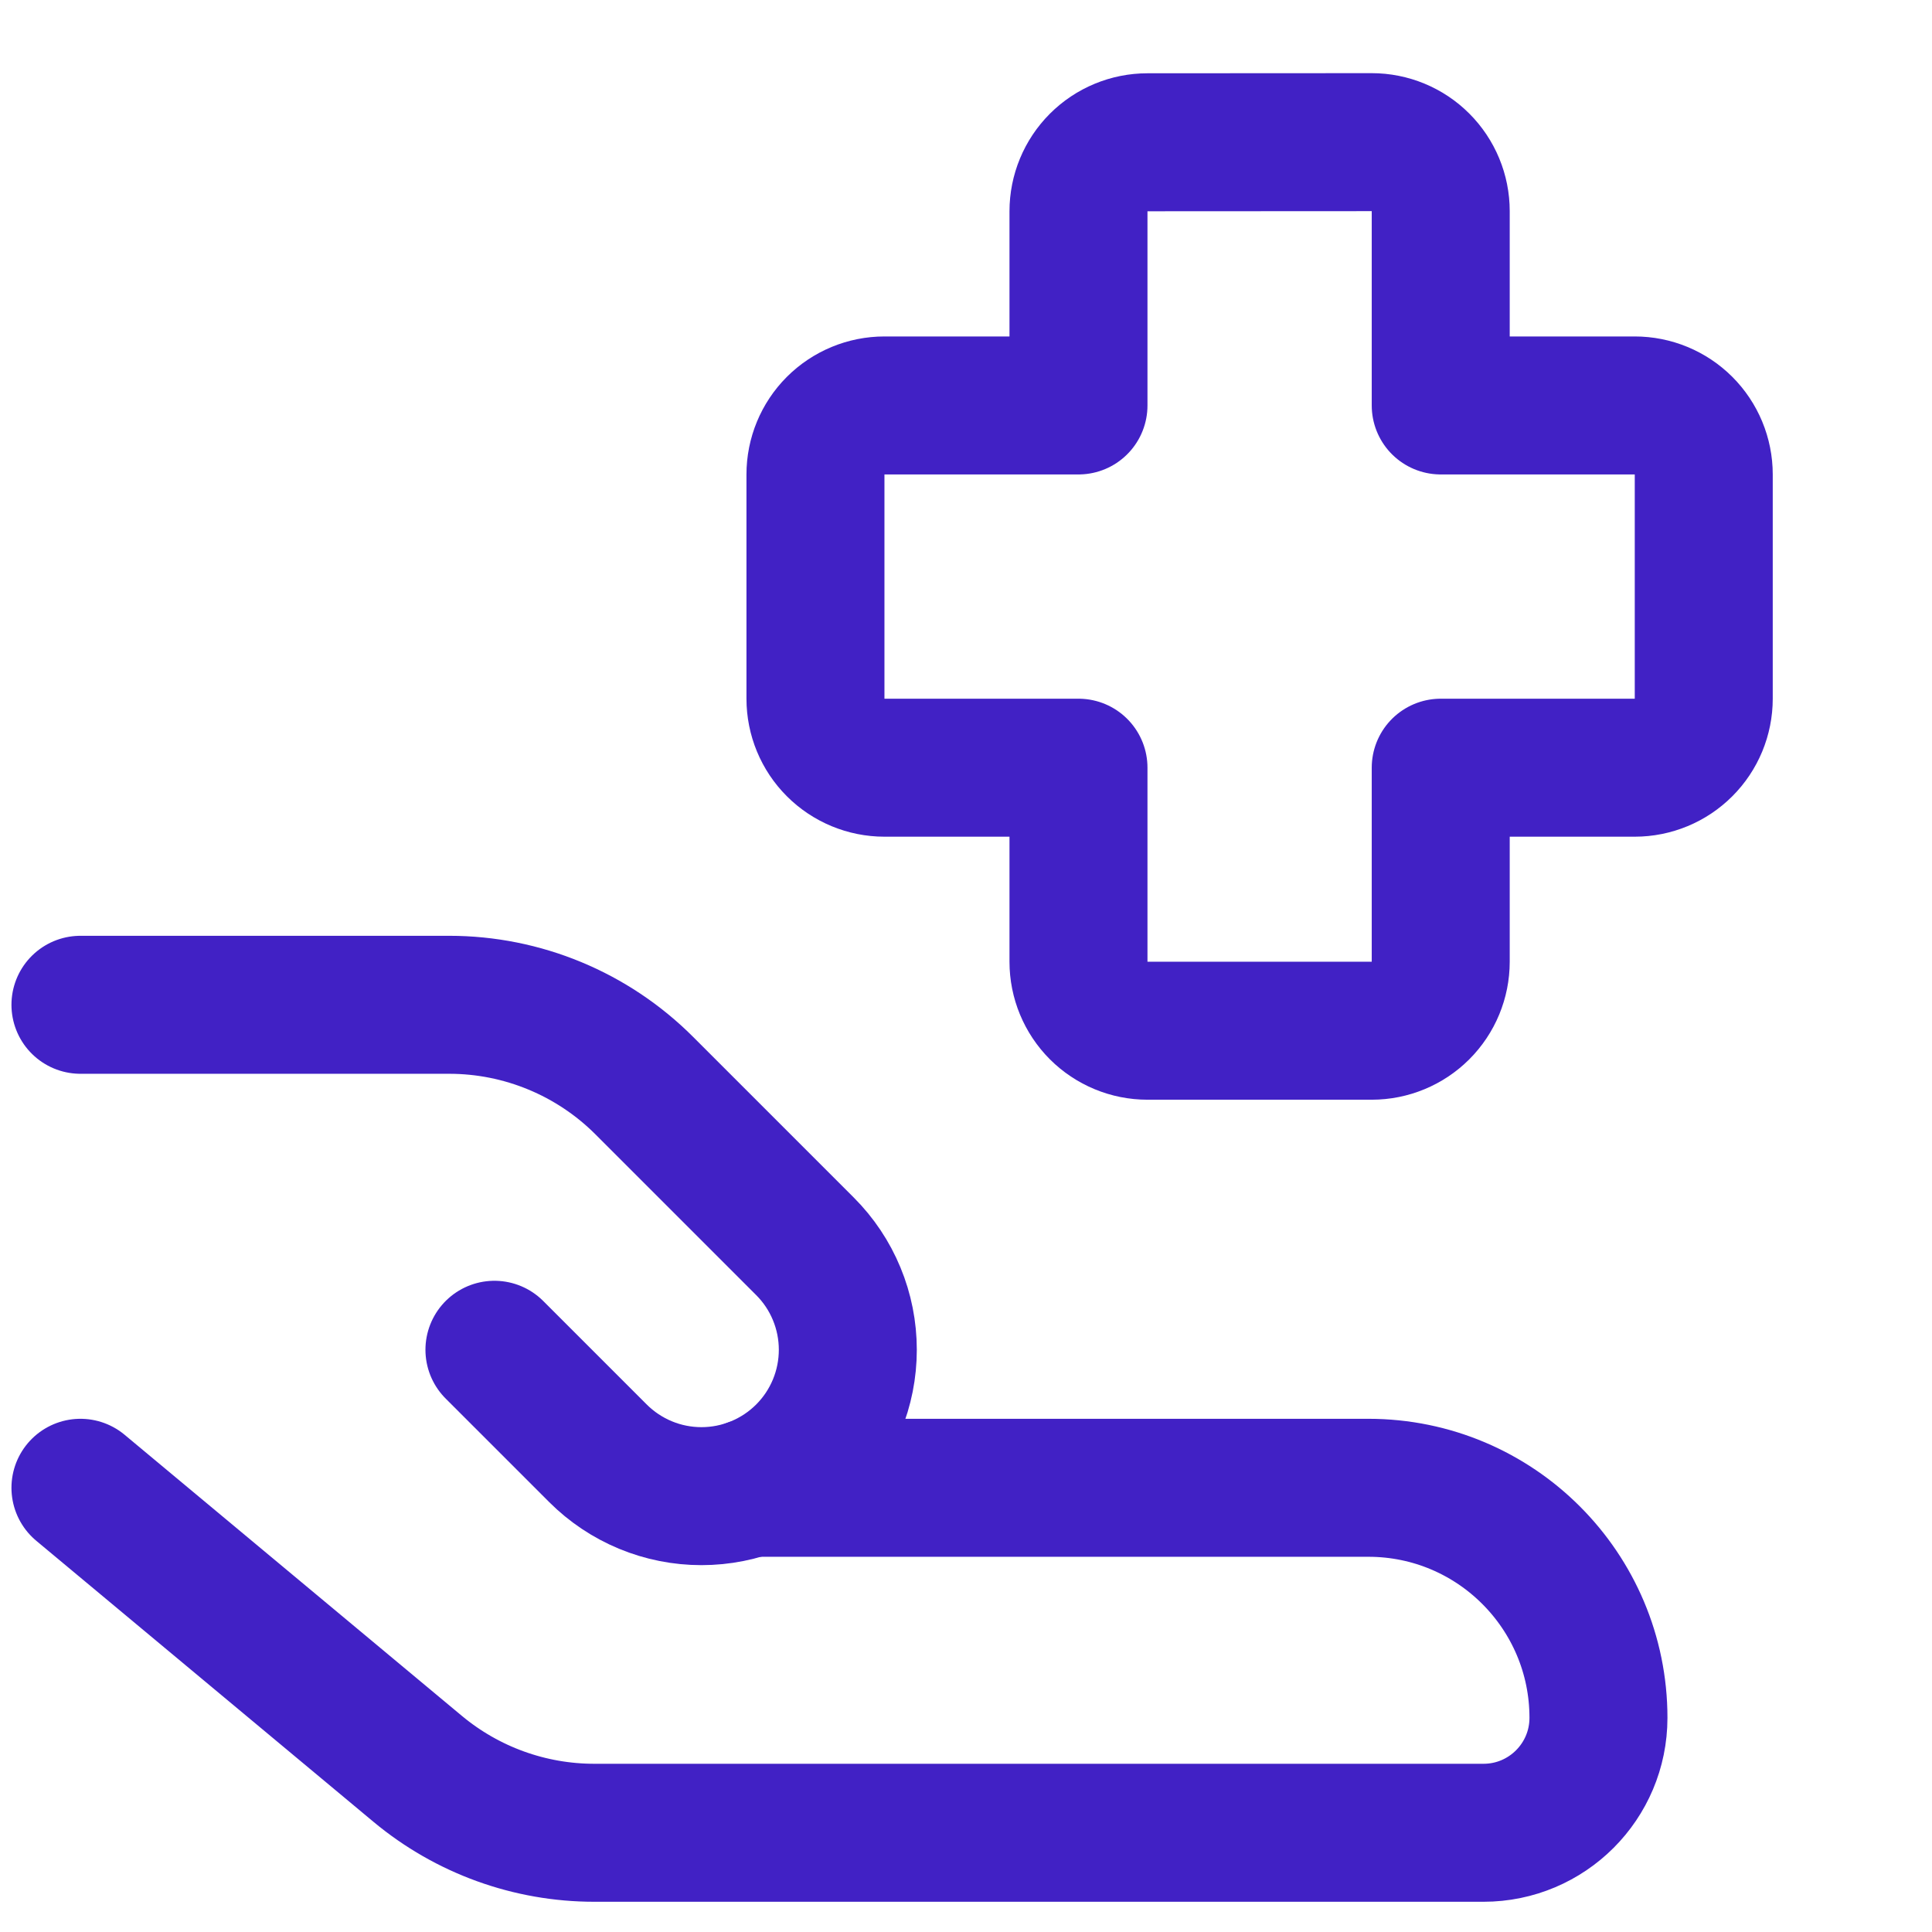
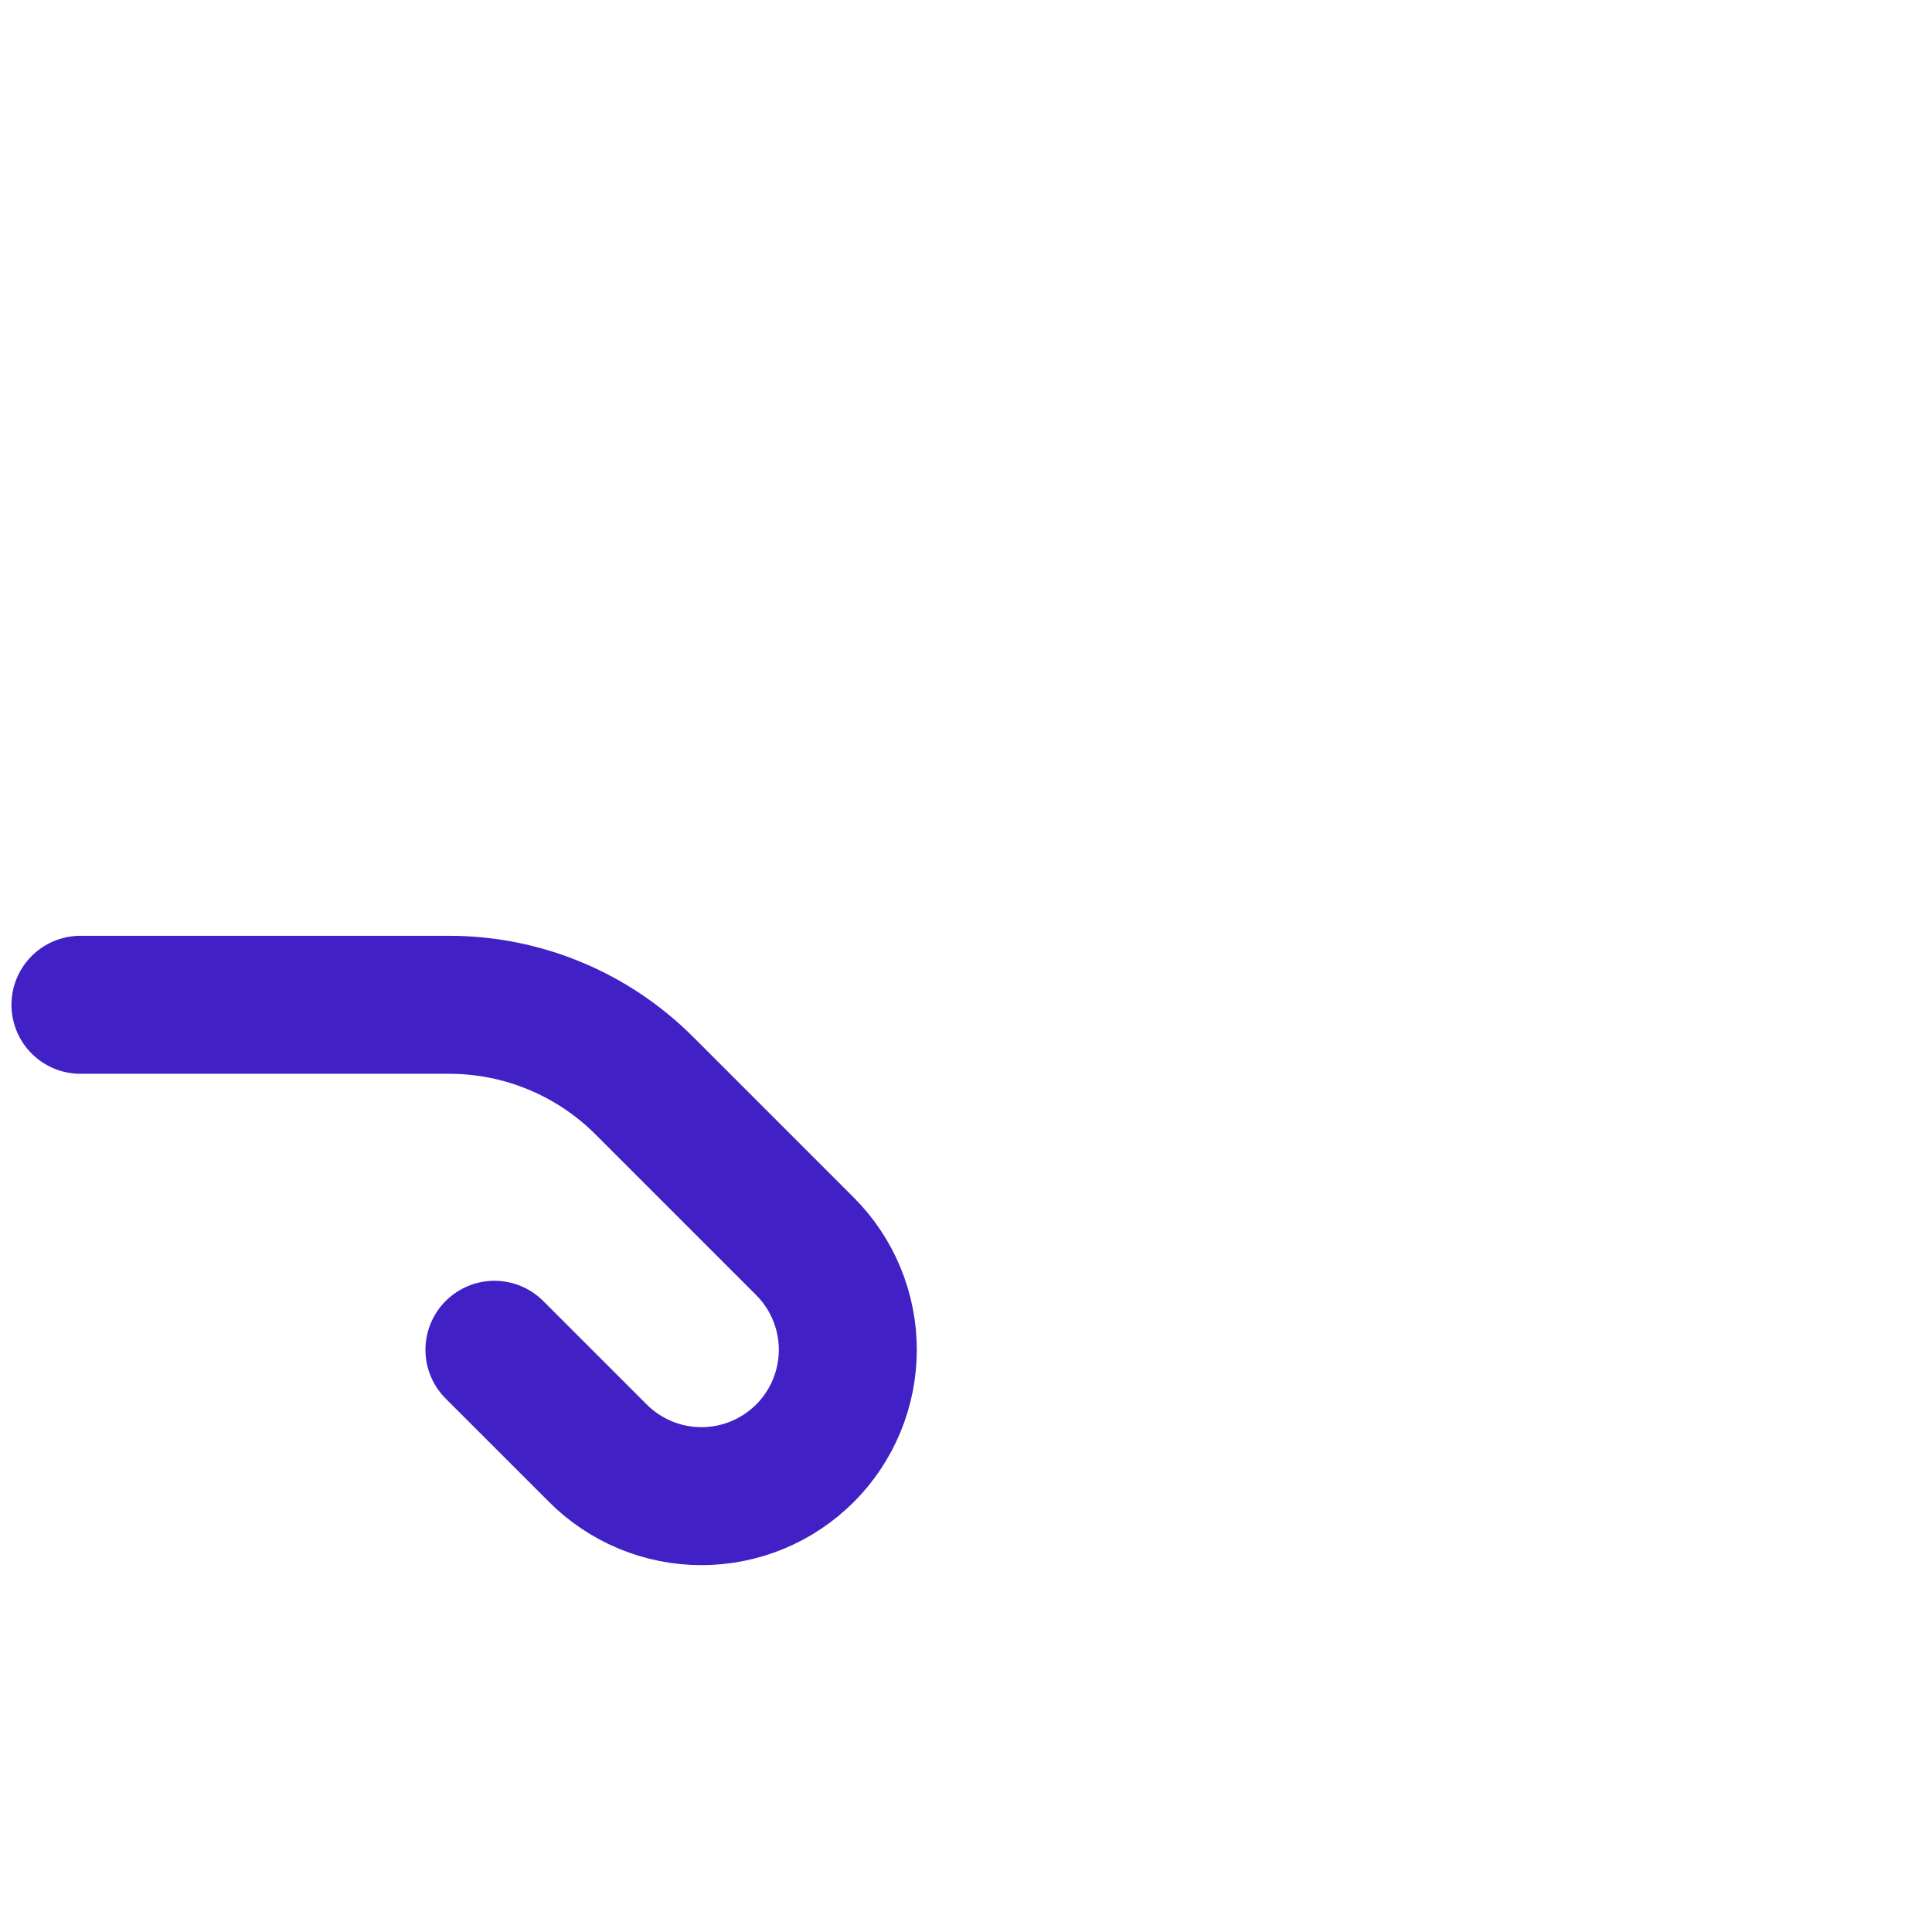
<svg xmlns="http://www.w3.org/2000/svg" width="64" height="64" viewBox="0 0 64 64" fill="none">
-   <path d="M2.665 49.285L13.838 58.597C15.481 59.965 17.551 60.714 19.689 60.713H49.143C51.246 60.713 52.951 59.008 52.951 56.905C52.951 52.7 49.541 49.285 45.33 49.285H24.855M38.011 4.713C37.405 4.713 36.824 4.954 36.395 5.383C35.967 5.811 35.726 6.393 35.726 6.999V13.431H29.298C28.692 13.431 28.111 13.672 27.682 14.1C27.253 14.529 27.013 15.11 27.013 15.717V23.145C27.013 23.751 27.253 24.333 27.682 24.761C28.111 25.19 28.692 25.431 29.298 25.431H35.726V31.858C35.726 32.465 35.967 33.046 36.395 33.475C36.824 33.903 37.405 34.144 38.011 34.144H45.44C46.046 34.144 46.628 33.903 47.056 33.475C47.485 33.046 47.726 32.465 47.726 31.858V25.431H54.153C54.759 25.431 55.341 25.19 55.769 24.761C56.198 24.333 56.439 23.751 56.439 23.145V15.717C56.439 15.11 56.198 14.529 55.769 14.1C55.341 13.672 54.759 13.431 54.153 13.431H47.726V6.994C47.726 6.388 47.485 5.807 47.056 5.378C46.628 4.949 46.046 4.709 45.44 4.709L38.011 4.713Z" stroke="#4121C5" stroke-width="4.571" stroke-linecap="round" stroke-linejoin="round" />
  <path d="M16.379 44.713L19.808 48.142C20.258 48.592 20.793 48.949 21.381 49.193C21.969 49.437 22.6 49.562 23.237 49.562C23.873 49.562 24.504 49.437 25.092 49.193C25.68 48.949 26.215 48.592 26.665 48.142C27.115 47.692 27.473 47.157 27.716 46.569C27.96 45.98 28.085 45.35 28.085 44.713C28.085 44.077 27.96 43.446 27.716 42.858C27.473 42.269 27.115 41.735 26.665 41.285L21.344 35.964C19.63 34.249 17.305 33.285 14.88 33.285H2.665" stroke="#4121C5" stroke-width="4.571" stroke-linecap="round" stroke-linejoin="round" />
</svg>